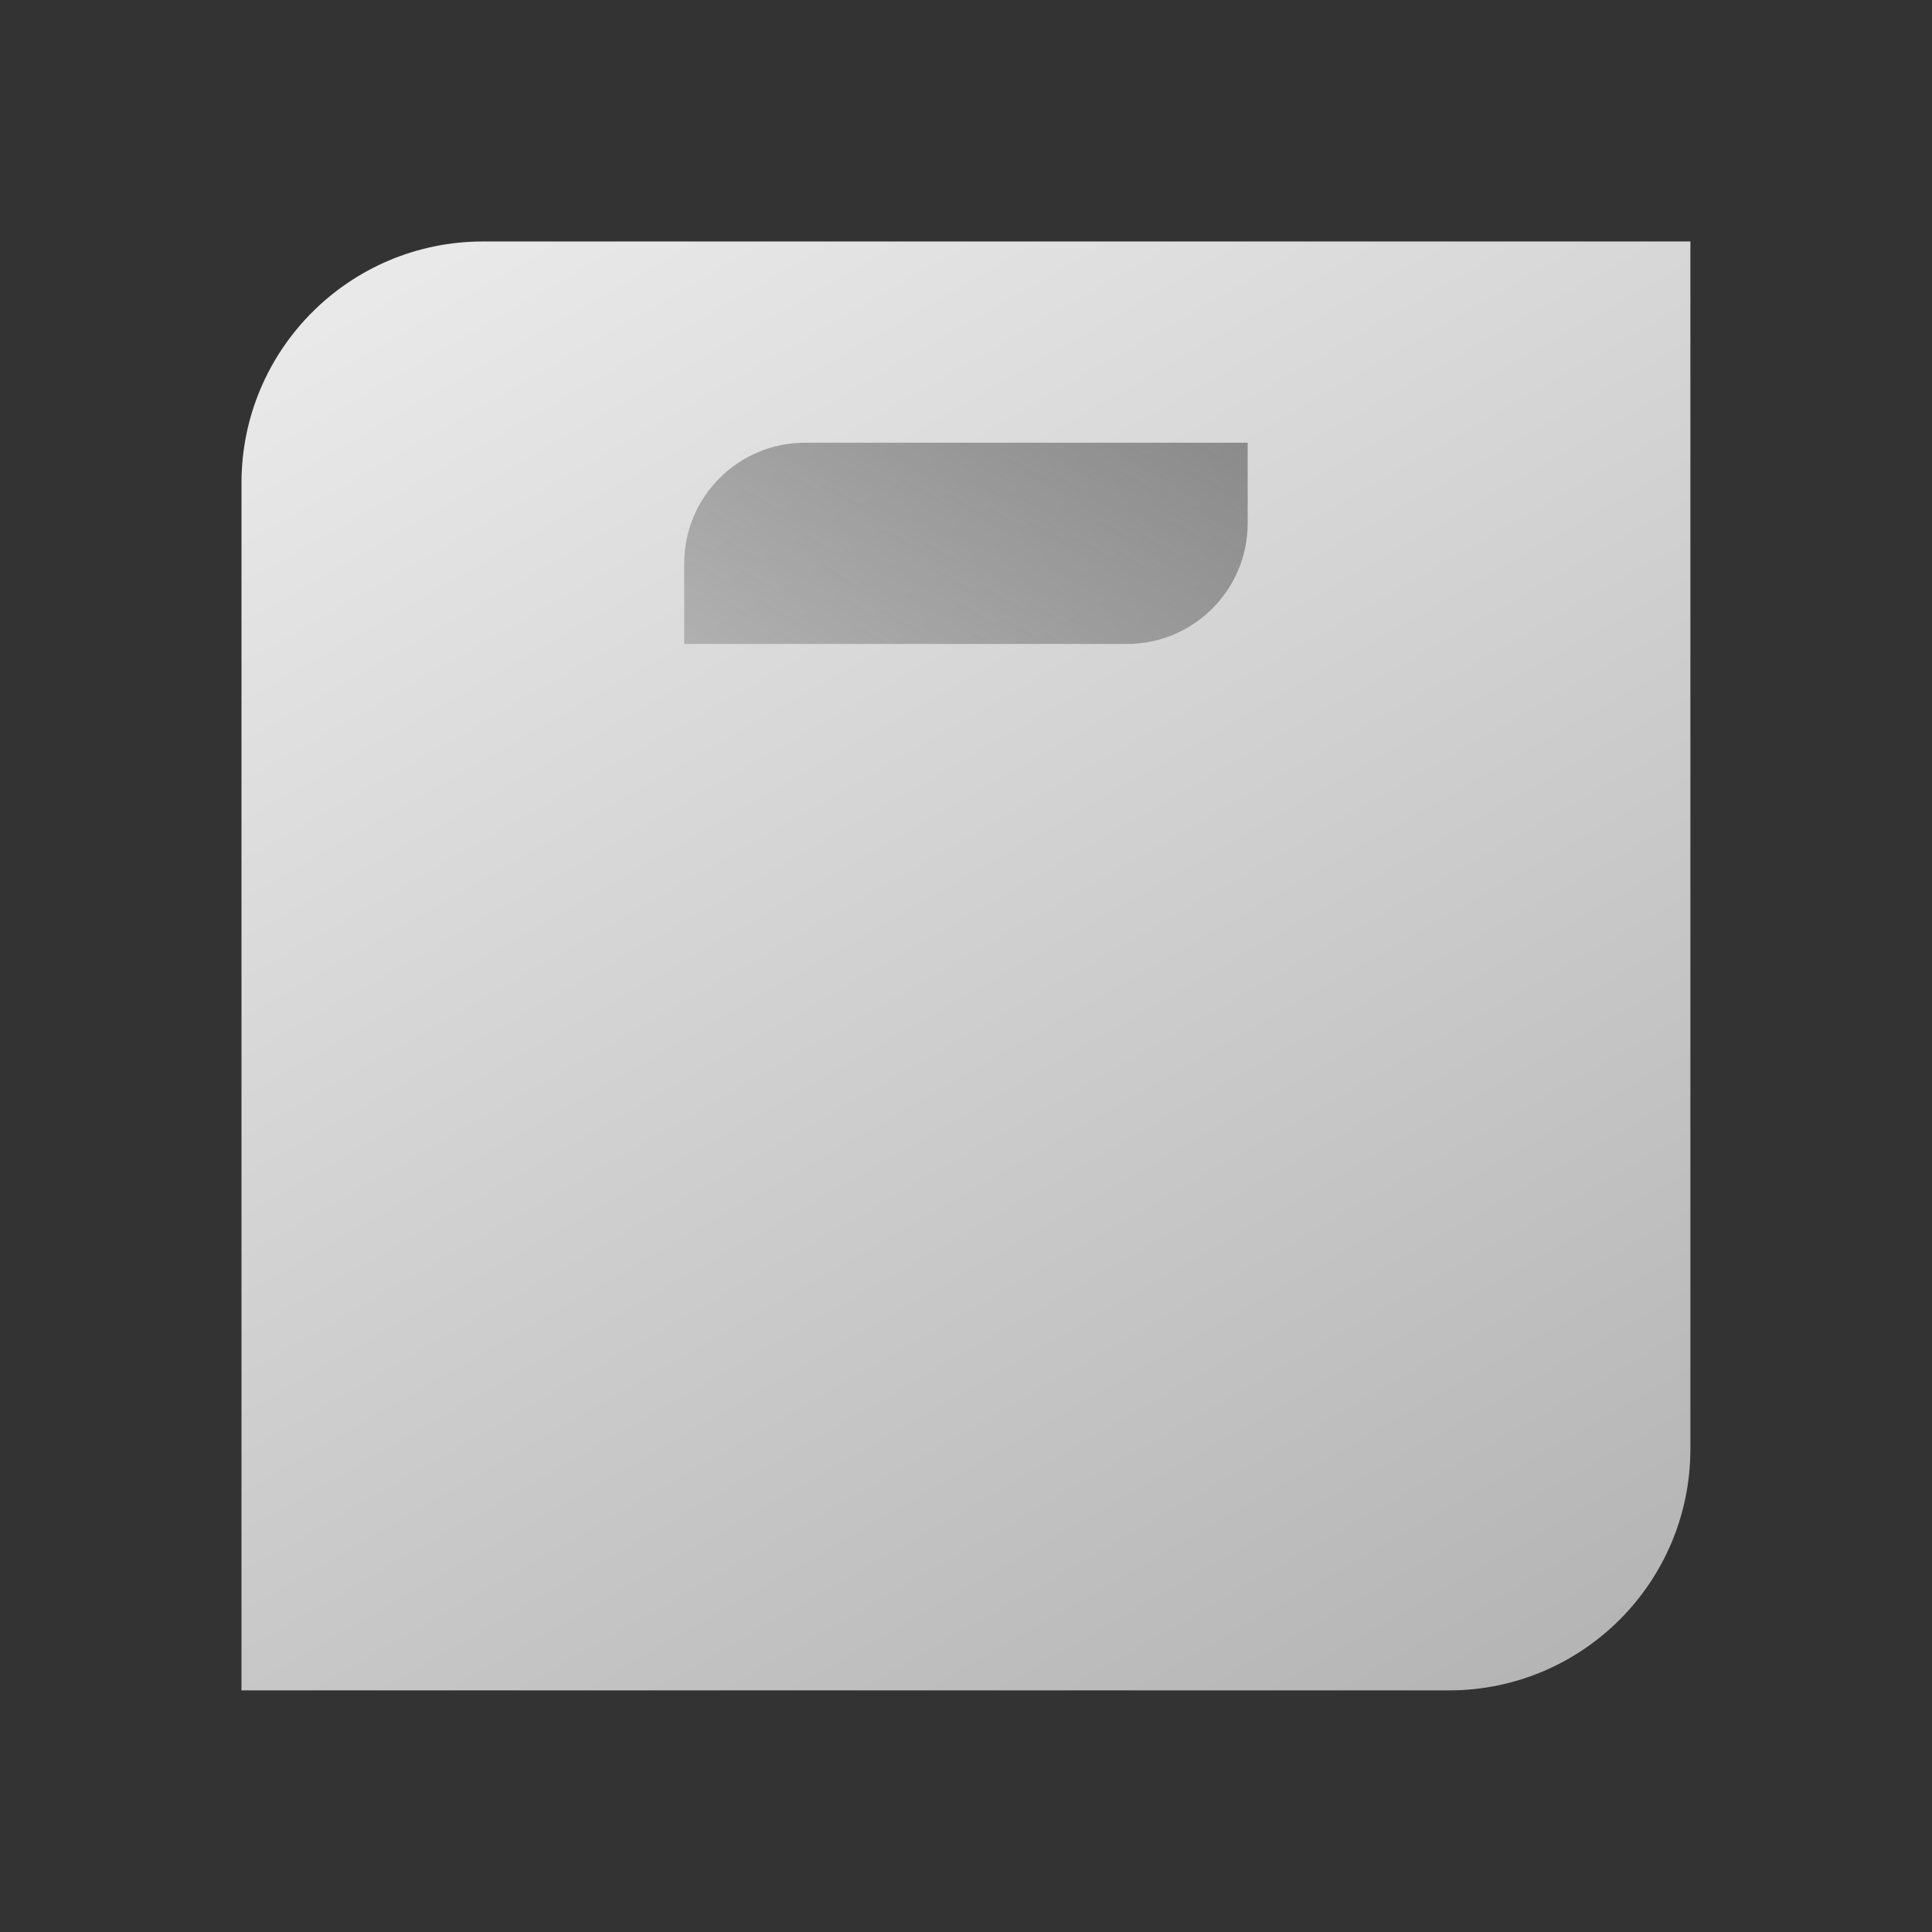
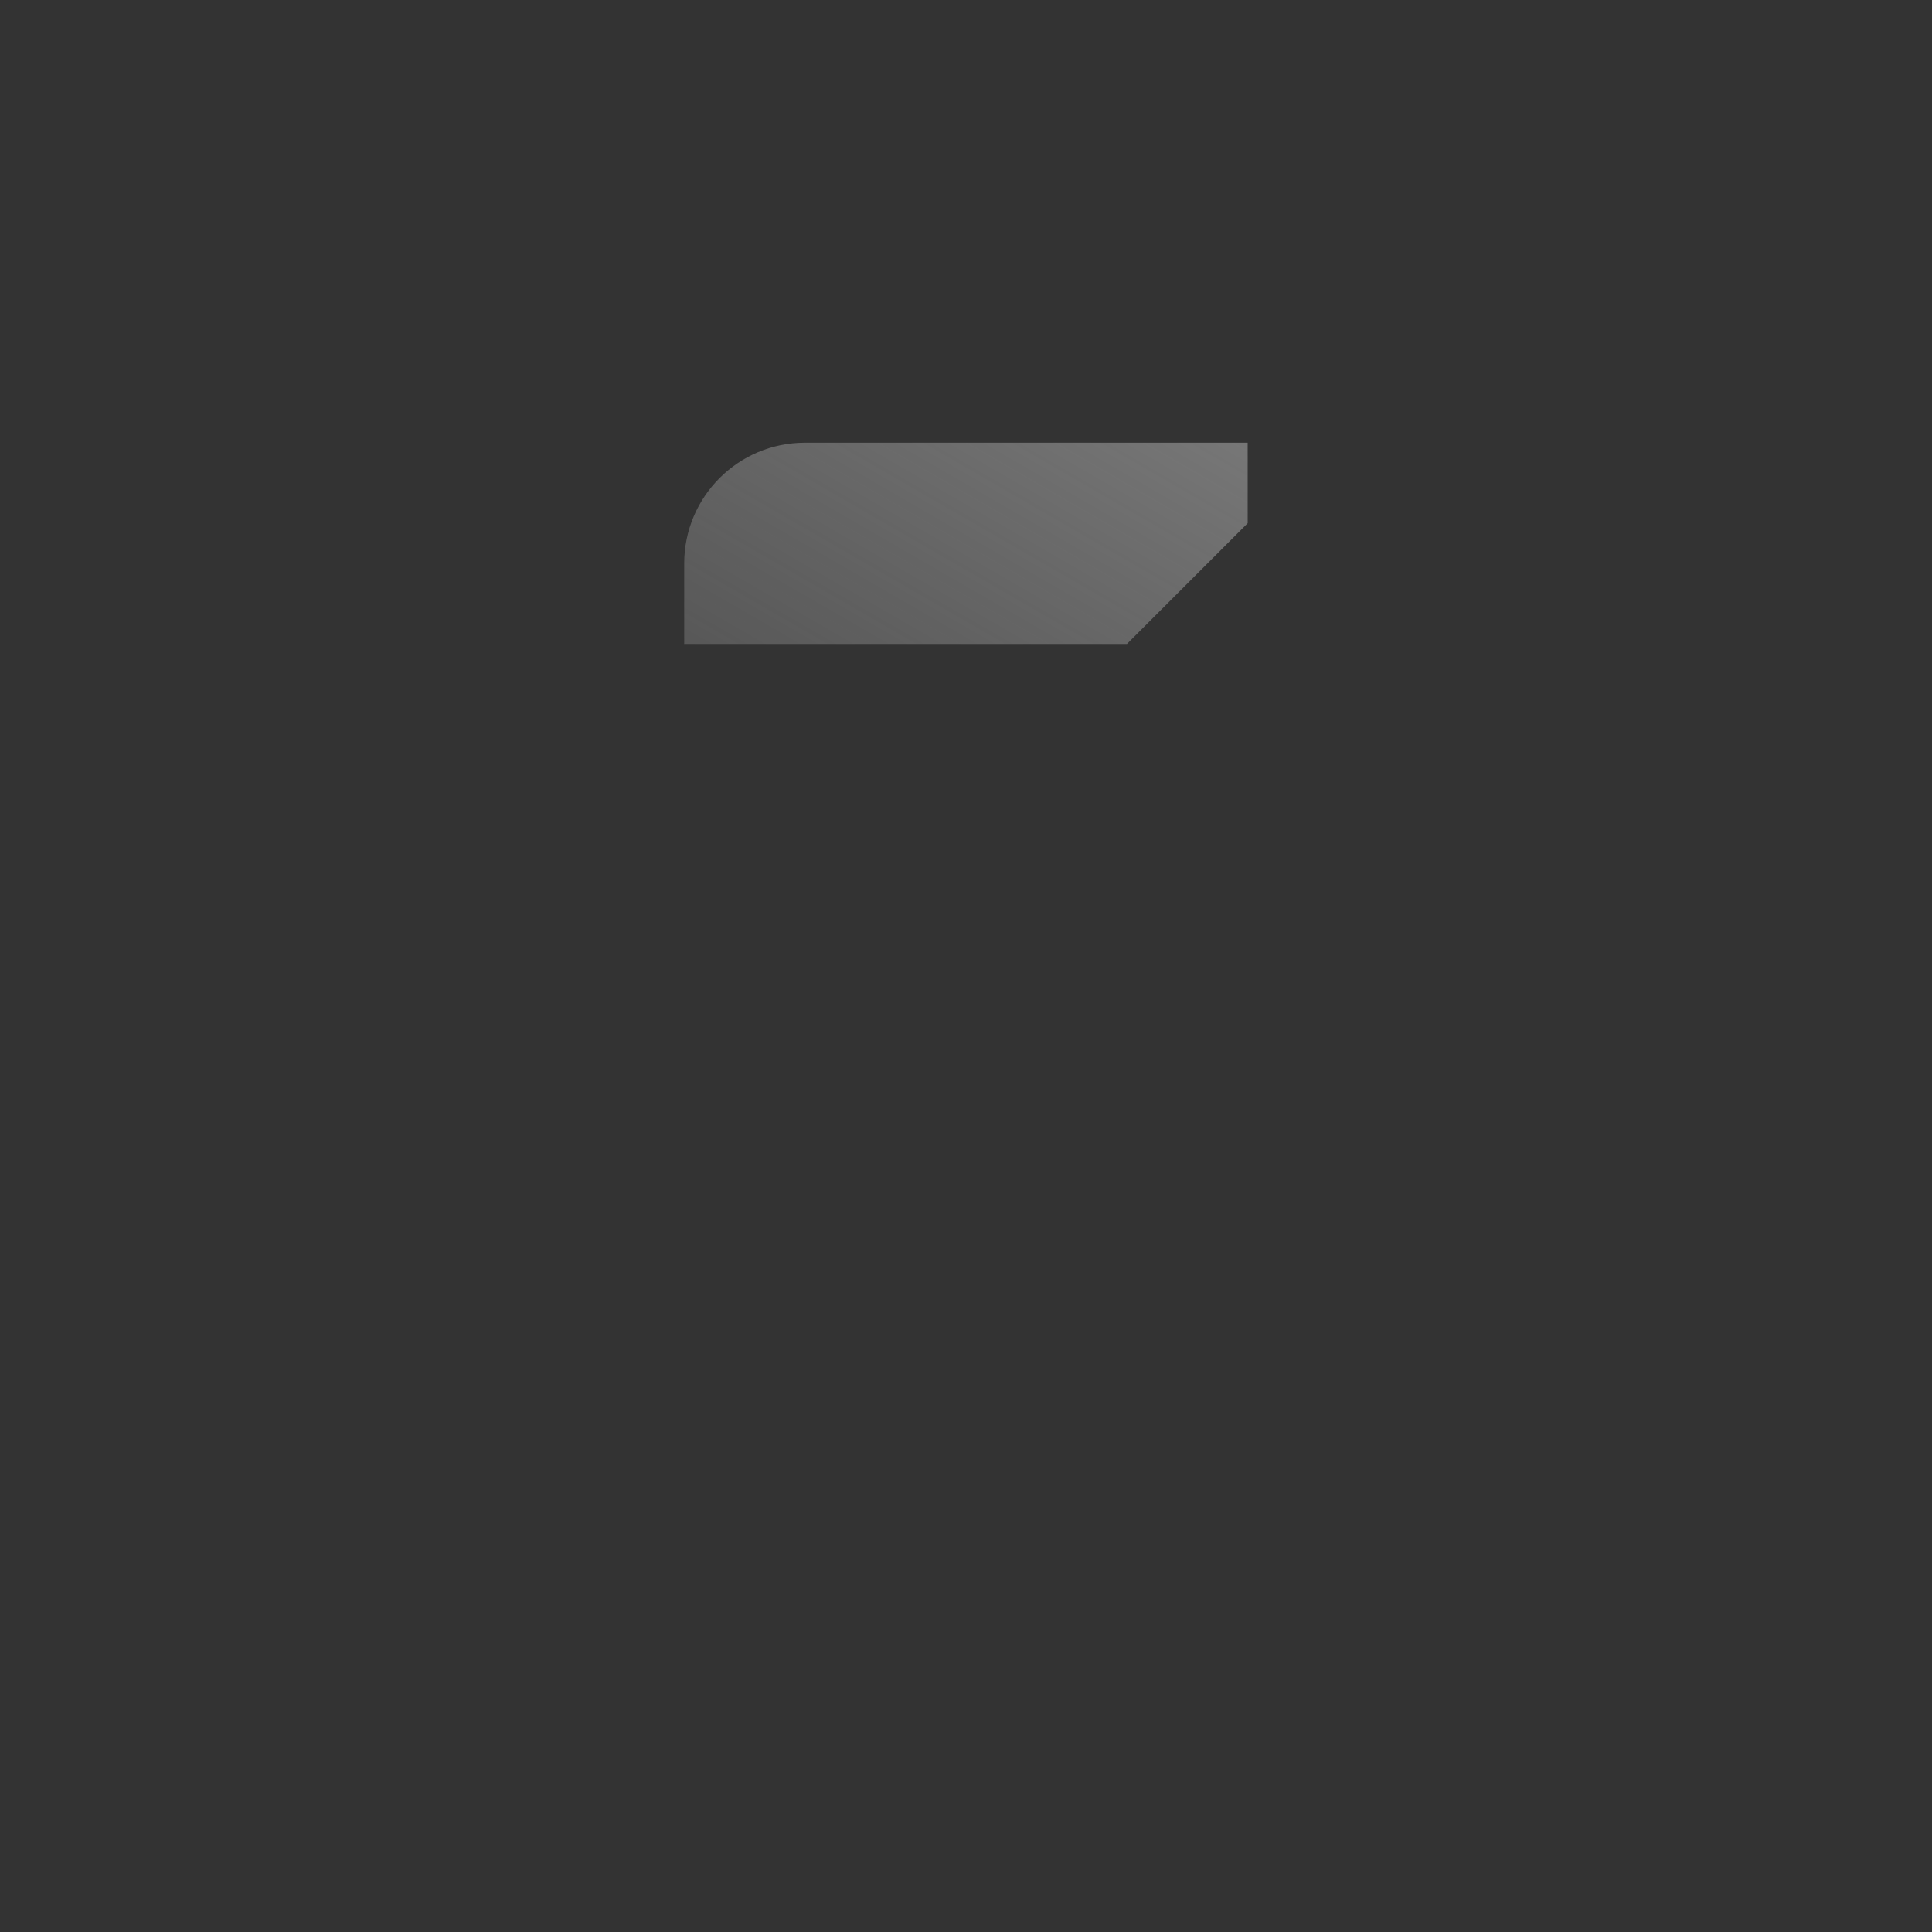
<svg xmlns="http://www.w3.org/2000/svg" x="0px" y="0px" width="100" height="100" viewBox="0,0,256,256">
  <rect x="0" y="0" width="256" height="256" fill="#333333" stroke="none" />
  <defs>
    <linearGradient x1="3.701" y1="-11.158" x2="57.681" y2="82.337" gradientUnits="userSpaceOnUse" id="color-1_byMjkvJXXH4o_gr1">
      <stop offset="0" stop-color="#ffffff" />
      <stop offset="1" stop-color="gray" />
    </linearGradient>
    <linearGradient x1="14.475" y1="29.997" x2="28.539" y2="5.638" gradientUnits="userSpaceOnUse" id="color-2_byMjkvJXXH4o_gr2">
      <stop offset="0" stop-color="gray" stop-opacity="0" />
      <stop offset="1" stop-color="gray" />
    </linearGradient>
  </defs>
  <g fill="none" fill-rule="nonzero" stroke="none" stroke-width="1" stroke-linecap="butt" stroke-linejoin="miter" stroke-miterlimit="10" stroke-dasharray="" stroke-dashoffset="0" font-family="none" font-weight="none" font-size="none" text-anchor="none" style="mix-blend-mode: normal">
    <g transform="scale(5.333,5.333)">
-       <path d="M6,12v30h30c3.314,0 6,-2.686 6,-6v-30h-30c-3.314,0 -6,2.686 -6,6z" fill="url(#color-1_byMjkvJXXH4o_gr1)" />
-       <path d="M28,16h-11v-2c0,-1.657 1.343,-3 3,-3h11v2c0,1.657 -1.343,3 -3,3z" fill="url(#color-2_byMjkvJXXH4o_gr2)" />
+       <path d="M28,16h-11v-2c0,-1.657 1.343,-3 3,-3h11v2z" fill="url(#color-2_byMjkvJXXH4o_gr2)" />
    </g>
  </g>
</svg>